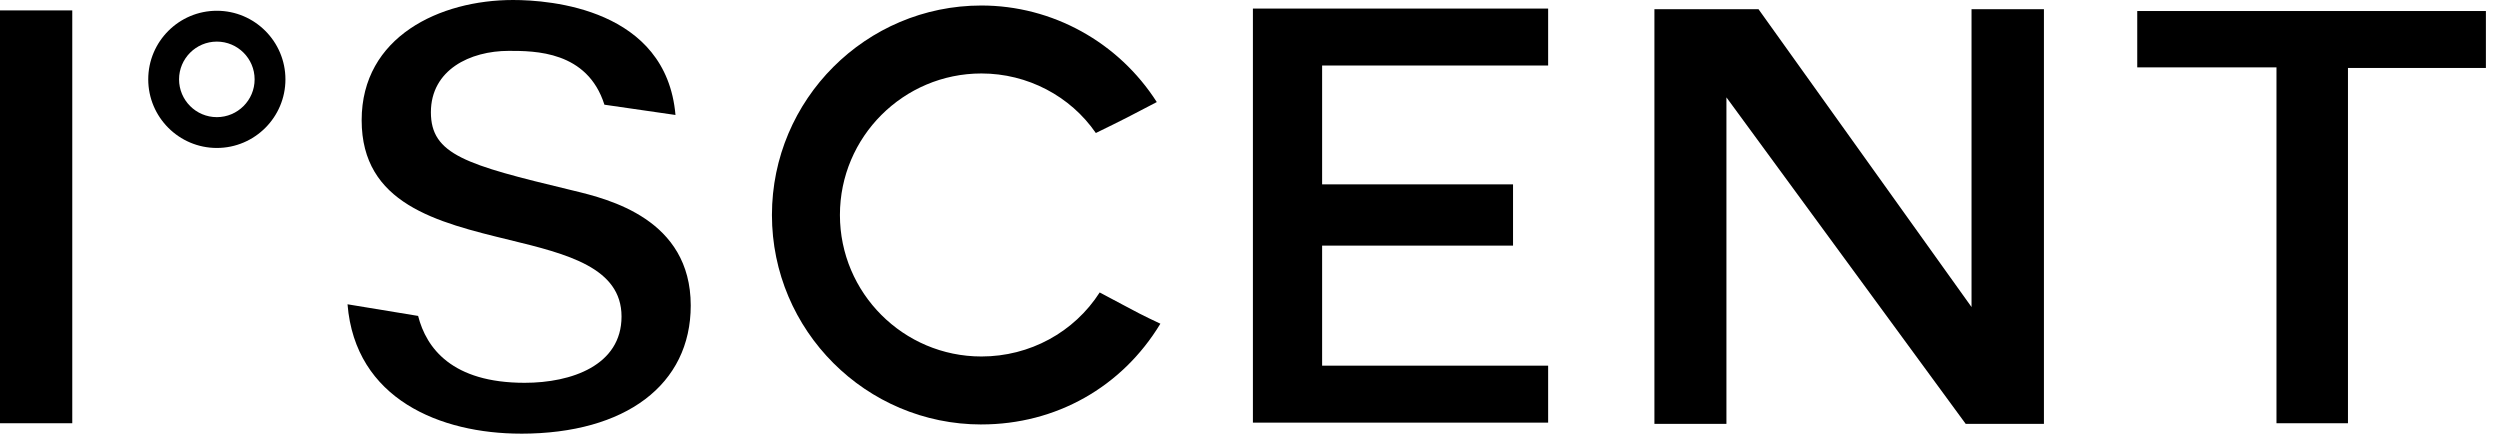
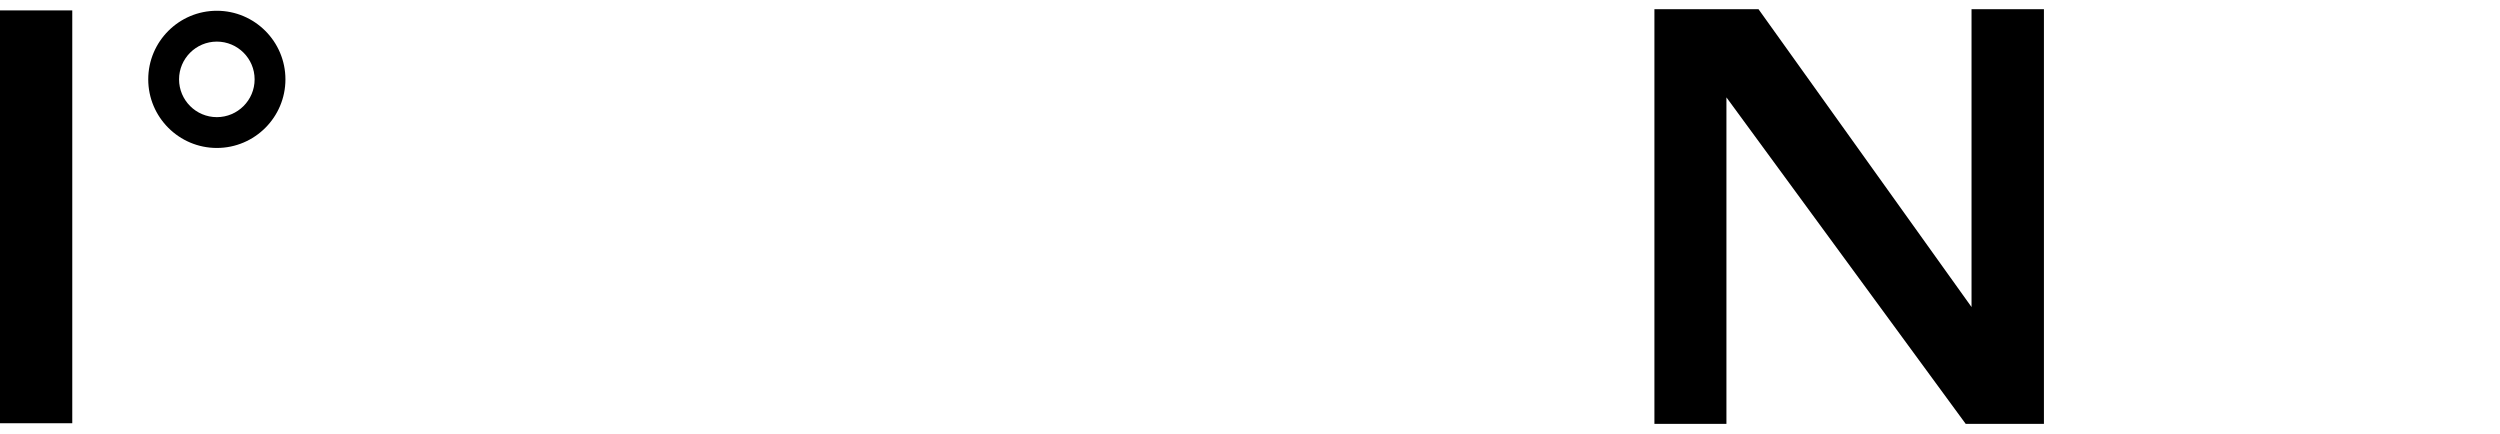
<svg xmlns="http://www.w3.org/2000/svg" width="98" height="17" viewBox="0 0 98 17" fill="none">
  <path d="M2.833 0.408H0V16.591H2.833V0.408Z" fill="black" />
-   <path d="M20.423 16.999C17.276 16.999 13.923 15.653 13.623 11.928L16.39 12.384C16.712 13.649 17.721 15.006 20.567 15.006C22.402 15.006 24.364 14.323 24.364 12.408C24.364 10.492 22.233 9.956 19.977 9.407C17.125 8.713 14.177 7.994 14.177 4.712C14.177 1.43 17.253 0 20.111 0C21.551 0 26.116 0.335 26.479 4.507L23.693 4.104C23.026 1.994 20.961 1.994 19.945 1.994C18.425 1.994 16.891 2.738 16.891 4.401C16.891 6.063 18.268 6.46 22.352 7.442L22.484 7.474C23.858 7.807 27.077 8.585 27.077 11.976C27.077 15.075 24.528 17 20.423 17V16.999Z" fill="black" />
-   <path d="M38.471 16.639C33.943 16.639 30.26 12.956 30.26 8.428C30.26 3.9 33.942 0.216 38.471 0.216C41.255 0.216 43.847 1.655 45.346 4.001L45.31 4.02C44.359 4.519 44.065 4.674 42.957 5.214C41.958 3.764 40.277 2.88 38.472 2.88C35.413 2.88 32.925 5.368 32.925 8.427C32.925 11.486 35.413 13.974 38.472 13.974C40.369 13.974 42.106 13.024 43.108 11.464C43.47 11.653 43.743 11.8 43.972 11.924C44.456 12.184 44.803 12.371 45.487 12.689C43.985 15.172 41.397 16.638 38.471 16.638V16.639Z" fill="black" />
-   <path d="M49.114 16.567V0.336H60.687V2.568H51.827V7.227H59.311V9.628H51.827V14.334H60.687V16.567H49.114Z" fill="black" />
  <path d="M77.055 16.615L67.676 3.817V16.615H64.853V0.36H68.933L77.284 12.036V0.36H80.122V16.615H77.055Z" fill="black" />
-   <path d="M89.238 16.591V2.641H83.78V0.432H97.447V2.664H92.04V16.591H89.238Z" fill="black" />
  <path d="M8.5 5.8C7.018 5.8 5.811 4.594 5.811 3.111C5.811 1.628 7.016 0.422 8.5 0.422C9.983 0.422 11.189 1.628 11.189 3.111C11.189 4.594 9.983 5.8 8.5 5.8ZM8.5 1.631C7.684 1.631 7.019 2.295 7.019 3.111C7.019 3.927 7.683 4.592 8.5 4.592C9.317 4.592 9.981 3.928 9.981 3.111C9.981 2.294 9.317 1.631 8.5 1.631Z" fill="black" />
</svg>